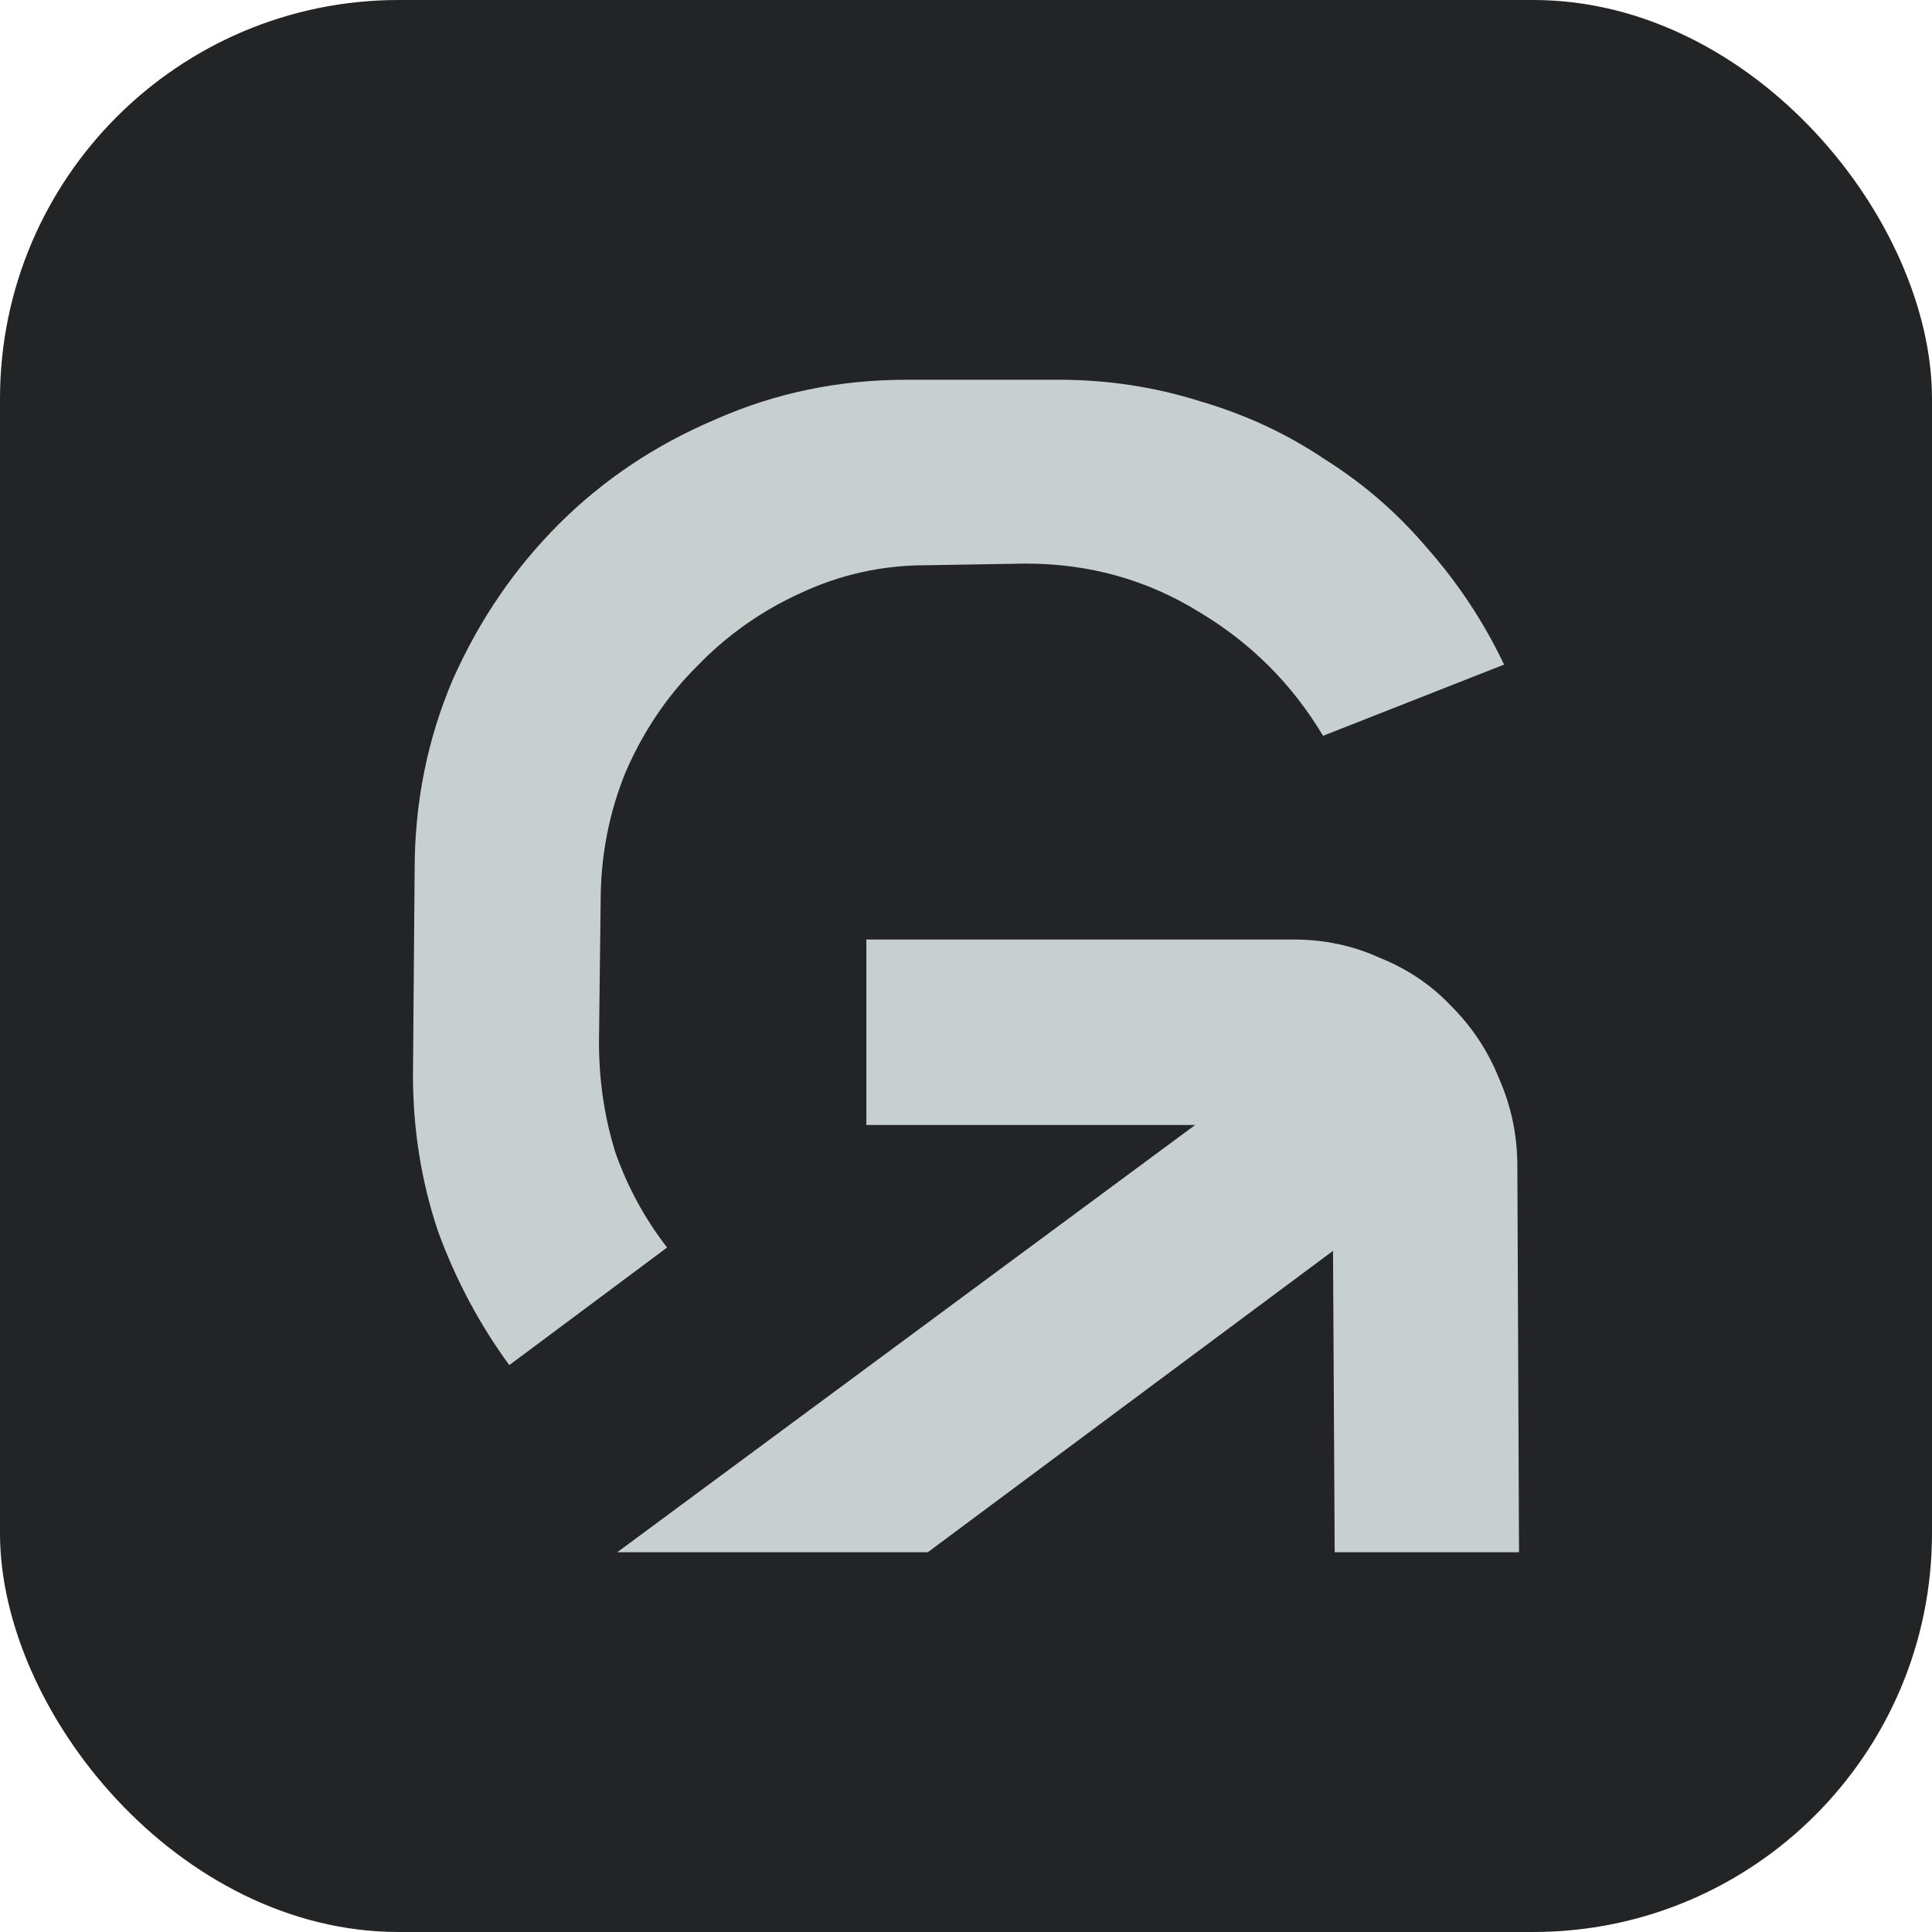
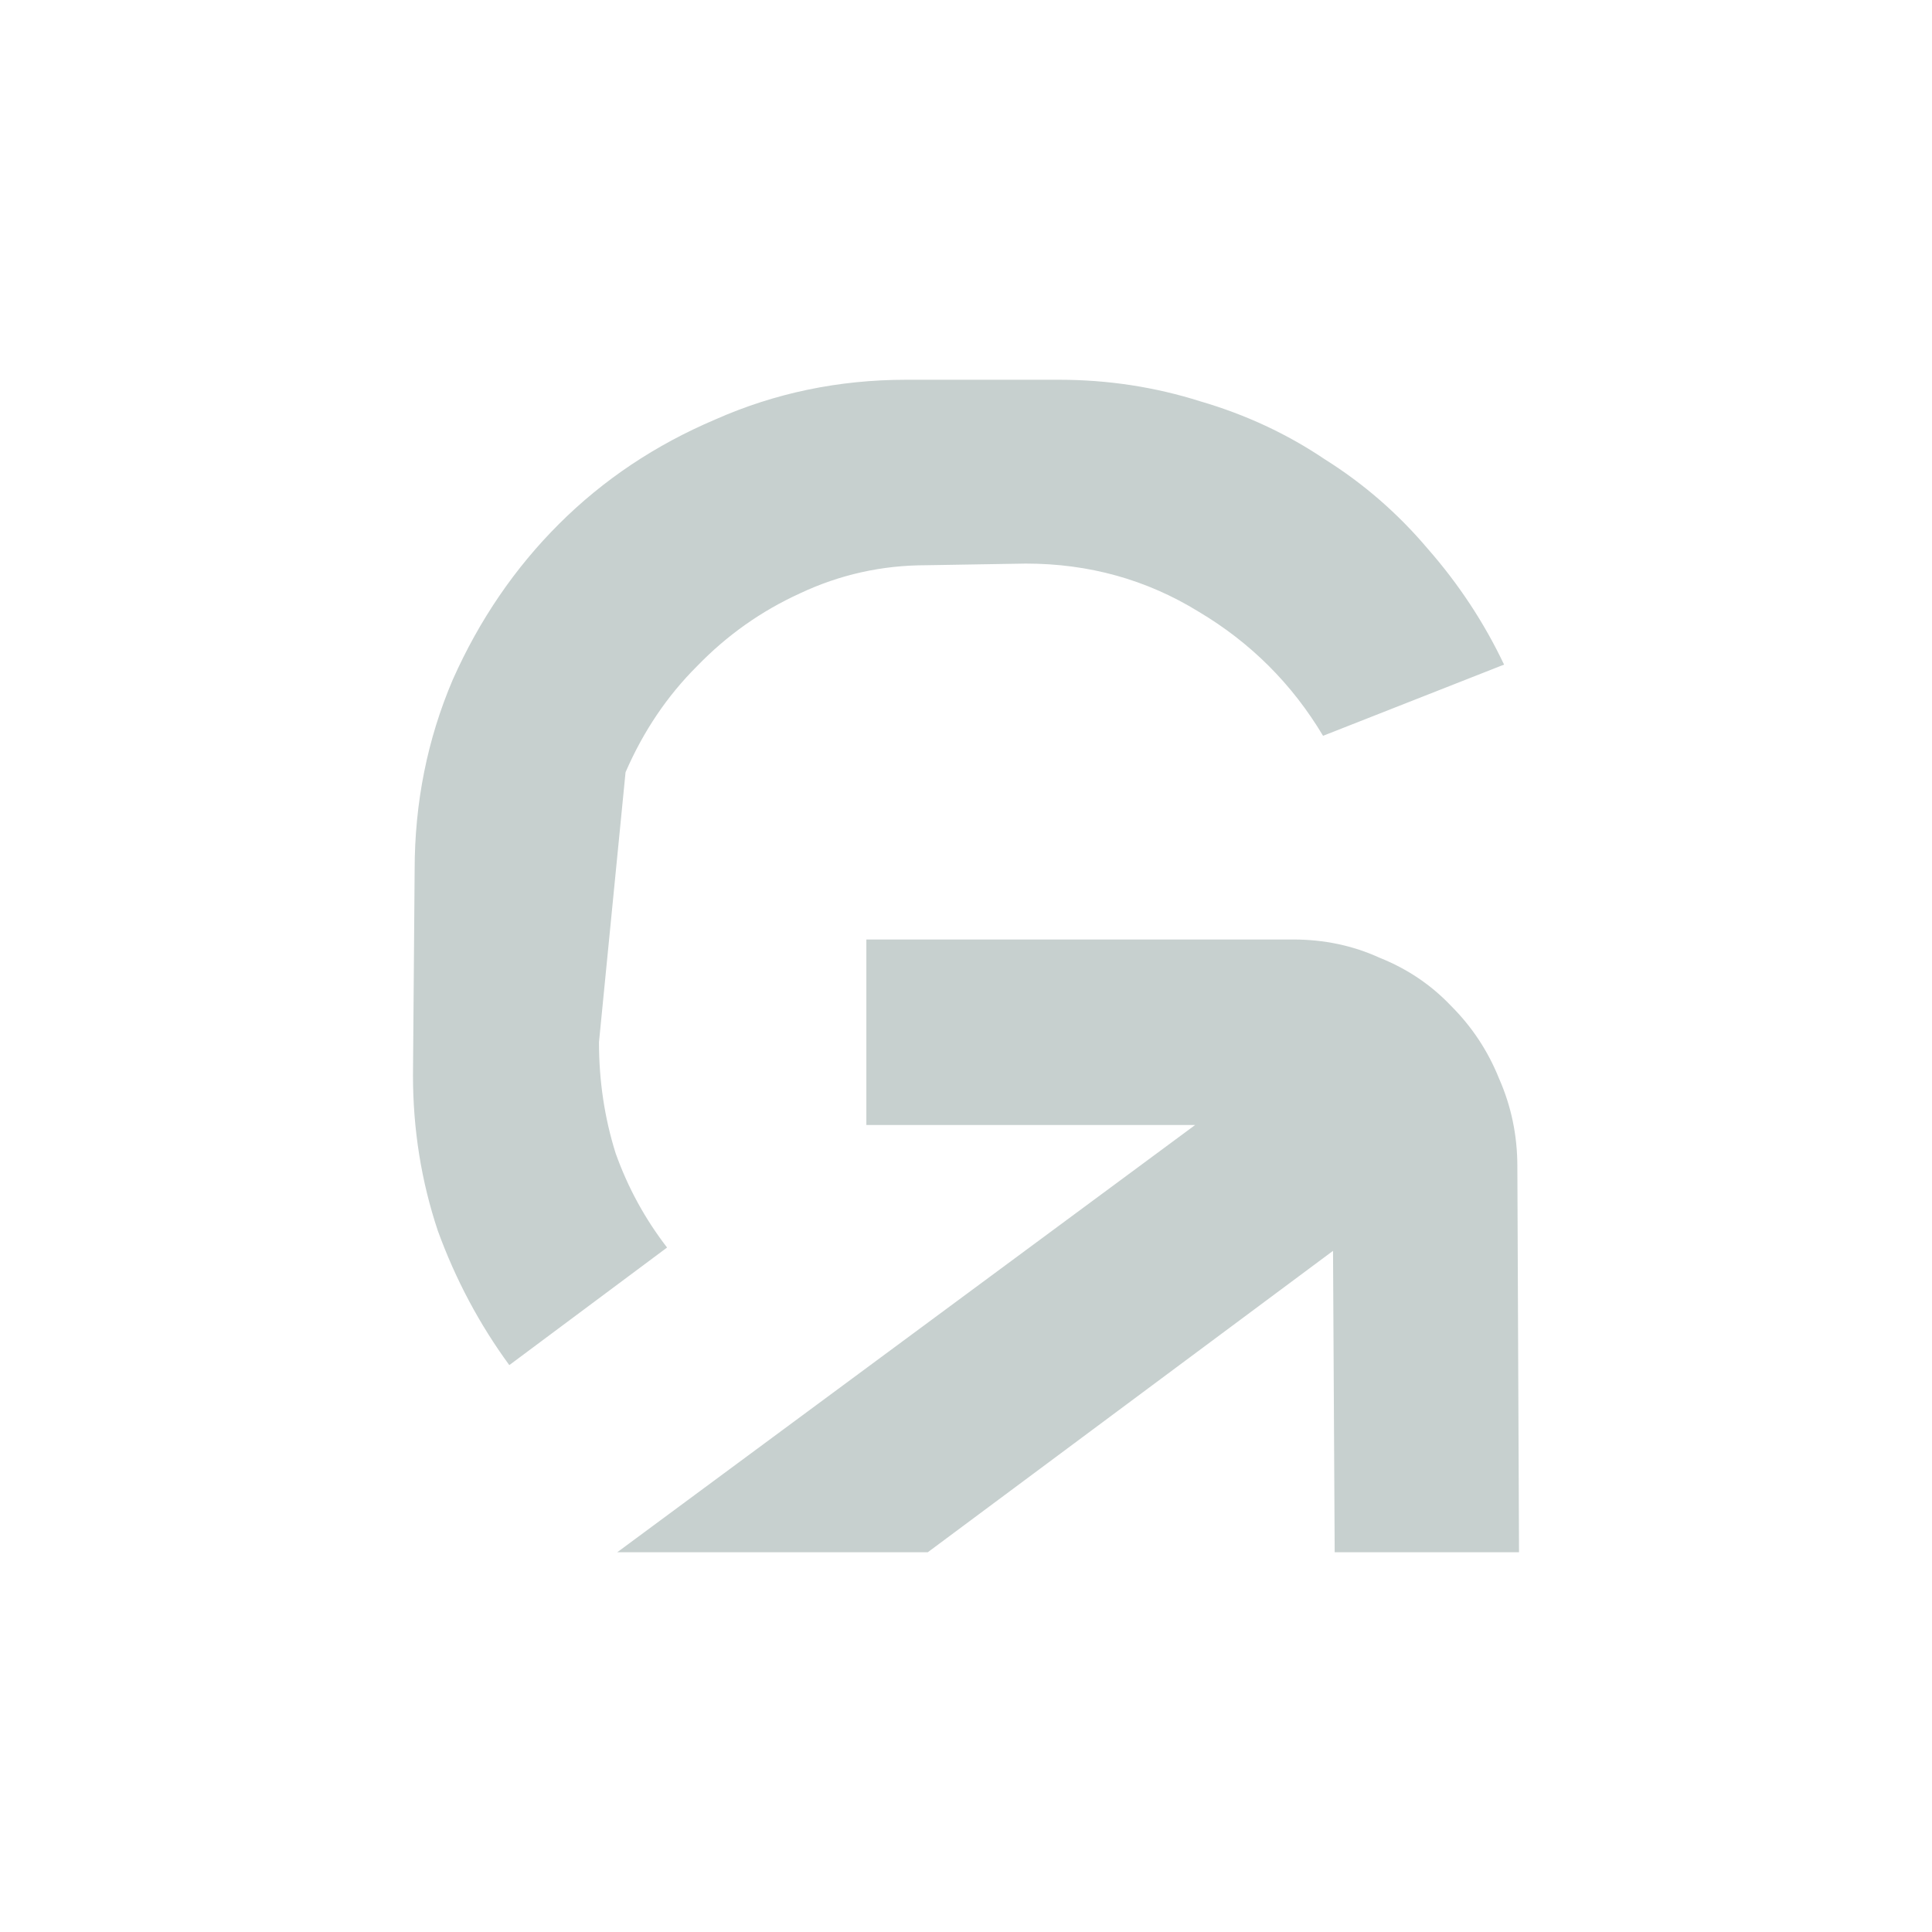
<svg xmlns="http://www.w3.org/2000/svg" width="407" height="407" viewBox="0 0 407 407" fill="none">
-   <rect width="407" height="407" rx="84" fill="#232426" />
-   <path d="M190.905 80H223.092C233.354 80 243.266 81.512 252.829 84.535C262.391 87.326 271.138 91.396 279.068 96.746C287.231 101.863 294.461 108.142 300.758 115.585C307.289 123.027 312.653 131.168 316.851 140.006L278.718 155.007C272.187 144.076 263.441 135.354 252.479 128.842C241.517 122.097 229.389 118.725 216.095 118.725L195.104 119.073C185.774 119.073 176.911 121.05 168.515 125.004C160.352 128.726 153.122 133.842 146.824 140.355C140.527 146.634 135.513 154.077 131.781 162.682C128.282 171.288 126.533 180.358 126.533 189.894L126.183 219.548C126.183 227.688 127.349 235.48 129.682 242.922C132.247 250.132 135.862 256.761 140.527 262.808L107.291 287.578C100.994 278.972 95.98 269.553 92.248 259.319C88.749 248.853 87 237.922 87 226.525L87.35 183.266C87.35 169.078 90.032 155.705 95.396 143.145C100.994 130.586 108.457 119.655 117.787 110.352C127.116 101.048 138.078 93.722 150.673 88.373C163.267 82.791 176.678 80 190.905 80ZM182.509 236.992V197.918H272.42C278.951 197.918 285.015 199.197 290.613 201.756C296.443 204.081 301.458 207.454 305.656 211.873C310.088 216.292 313.469 221.409 315.802 227.223C318.367 233.038 319.65 239.201 319.65 245.713L320 327H281.167L280.817 263.506L195.453 327H130.032L251.779 236.992H182.509Z" fill="#C7D0CF" />
+   <path d="M190.905 80H223.092C233.354 80 243.266 81.512 252.829 84.535C262.391 87.326 271.138 91.396 279.068 96.746C287.231 101.863 294.461 108.142 300.758 115.585C307.289 123.027 312.653 131.168 316.851 140.006L278.718 155.007C272.187 144.076 263.441 135.354 252.479 128.842C241.517 122.097 229.389 118.725 216.095 118.725L195.104 119.073C185.774 119.073 176.911 121.05 168.515 125.004C160.352 128.726 153.122 133.842 146.824 140.355C140.527 146.634 135.513 154.077 131.781 162.682L126.183 219.548C126.183 227.688 127.349 235.48 129.682 242.922C132.247 250.132 135.862 256.761 140.527 262.808L107.291 287.578C100.994 278.972 95.98 269.553 92.248 259.319C88.749 248.853 87 237.922 87 226.525L87.35 183.266C87.35 169.078 90.032 155.705 95.396 143.145C100.994 130.586 108.457 119.655 117.787 110.352C127.116 101.048 138.078 93.722 150.673 88.373C163.267 82.791 176.678 80 190.905 80ZM182.509 236.992V197.918H272.42C278.951 197.918 285.015 199.197 290.613 201.756C296.443 204.081 301.458 207.454 305.656 211.873C310.088 216.292 313.469 221.409 315.802 227.223C318.367 233.038 319.65 239.201 319.65 245.713L320 327H281.167L280.817 263.506L195.453 327H130.032L251.779 236.992H182.509Z" fill="#C7D0CF" />
</svg>